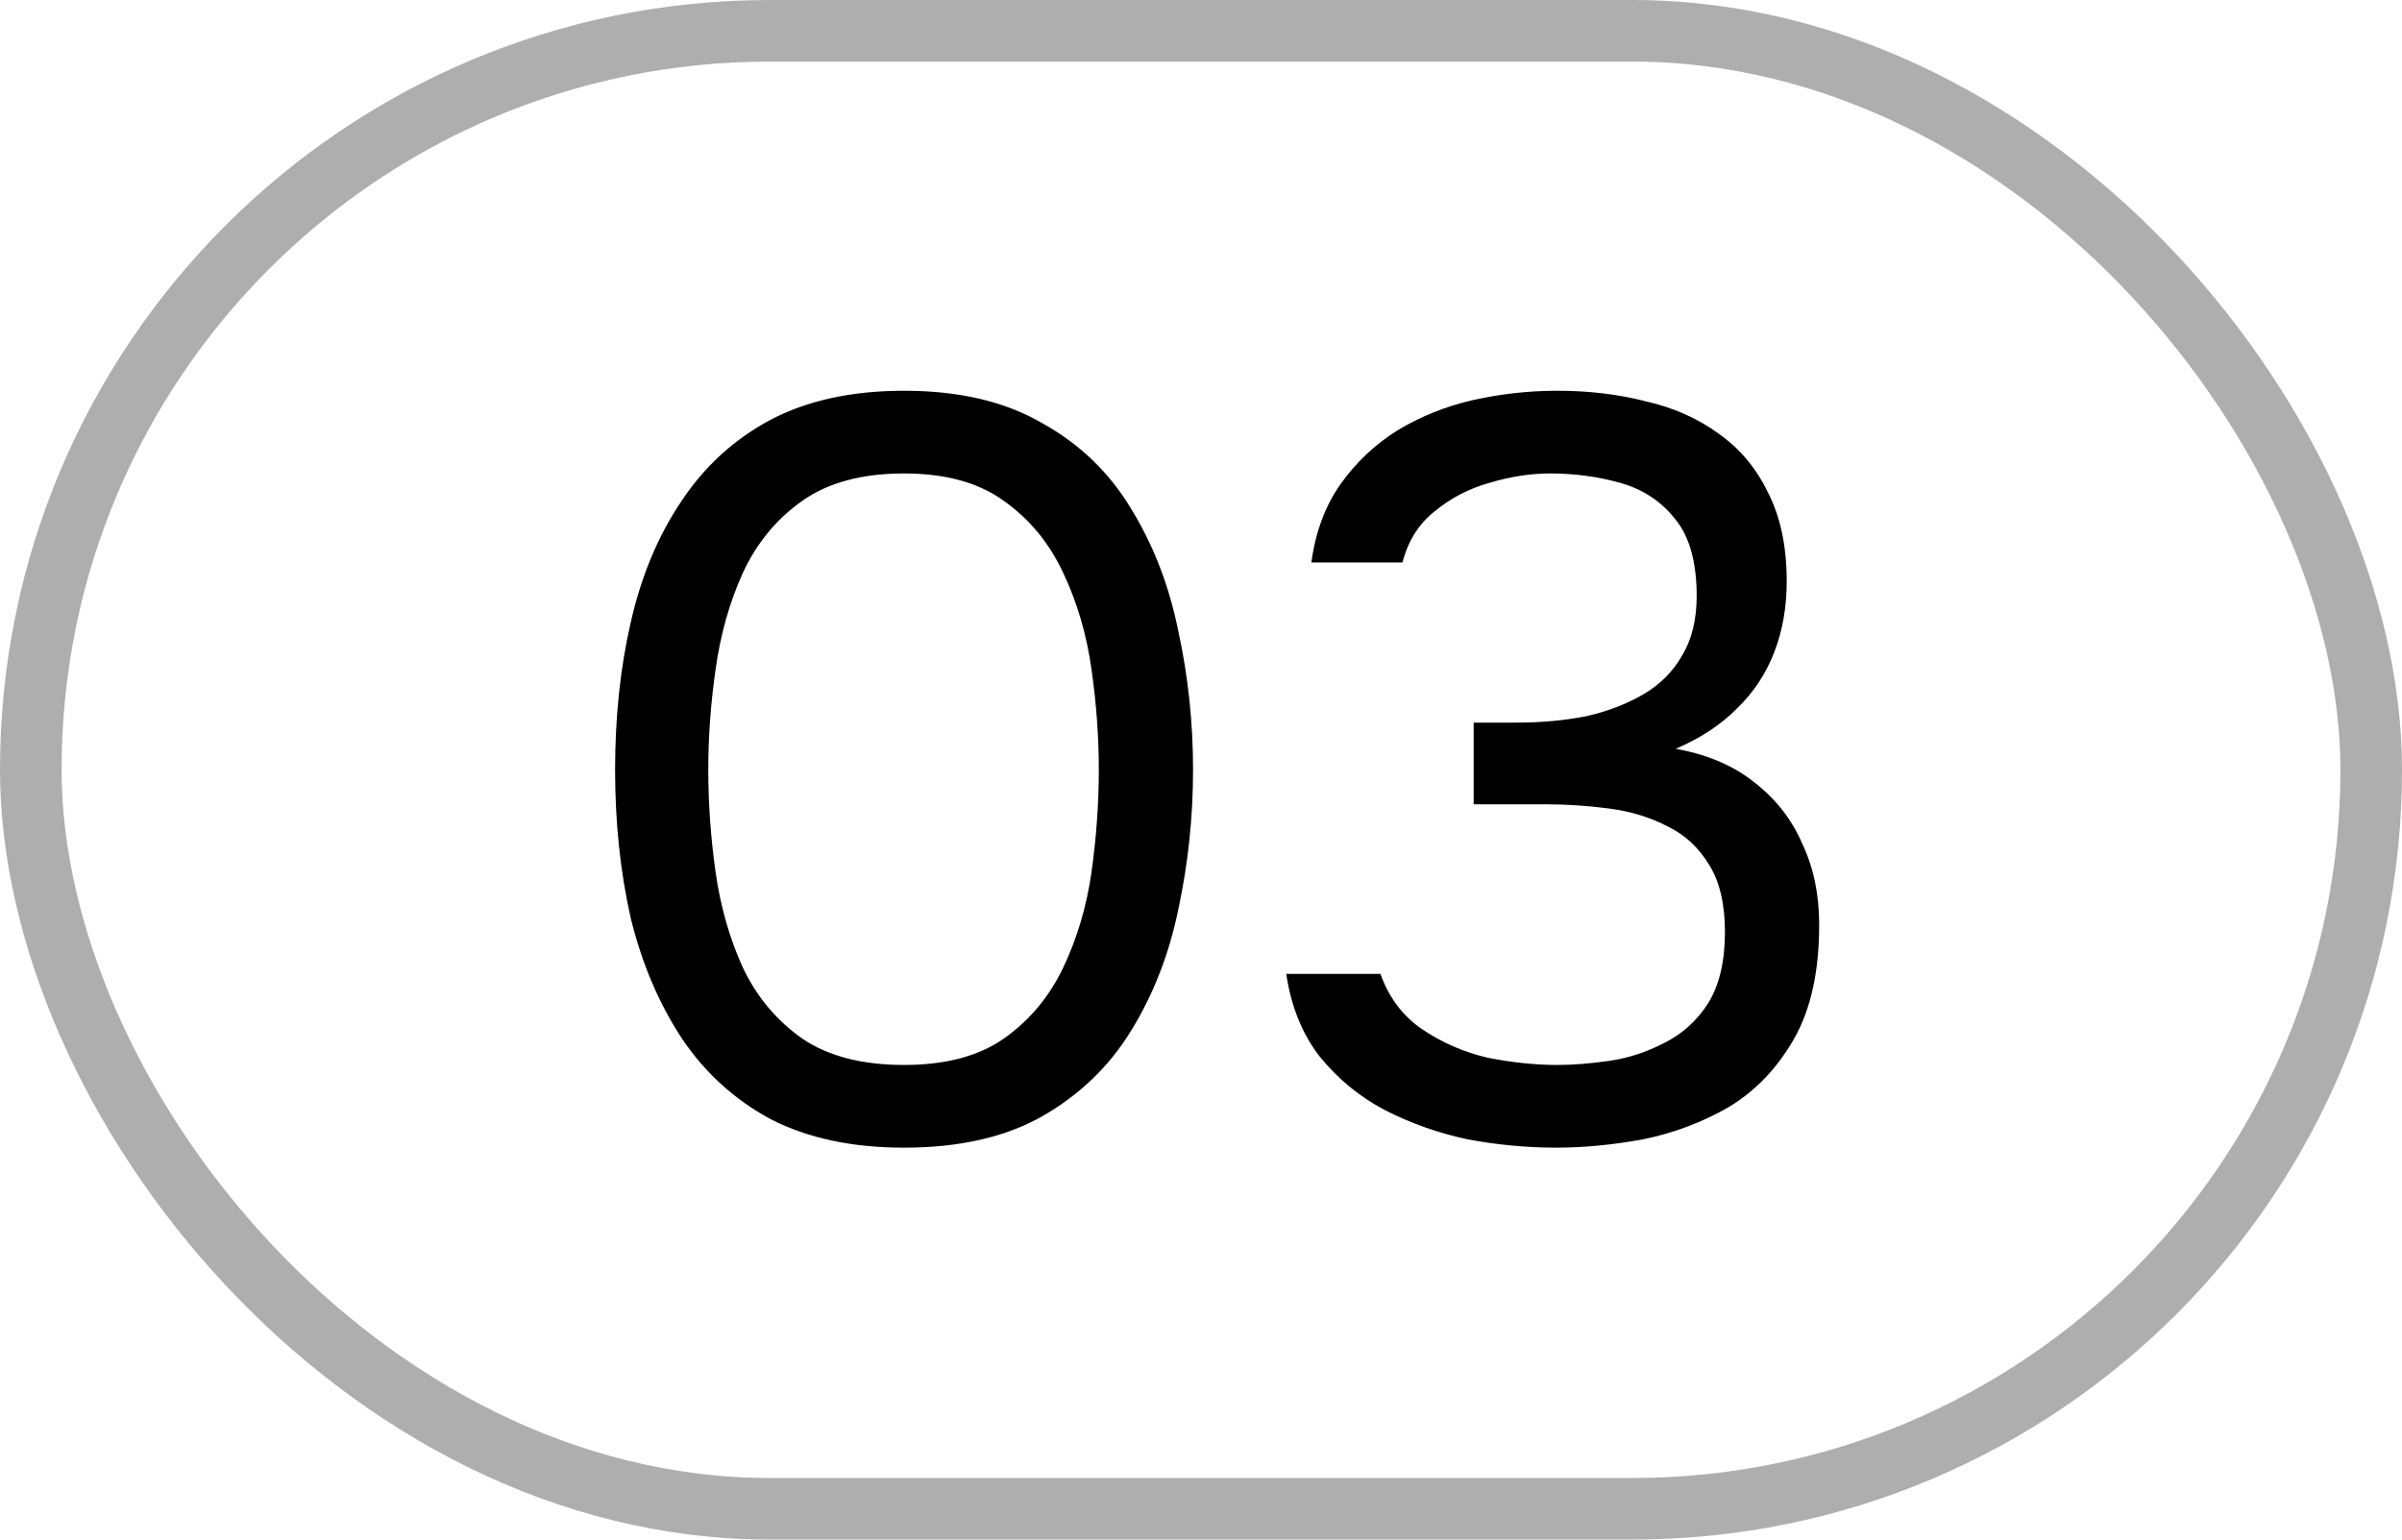
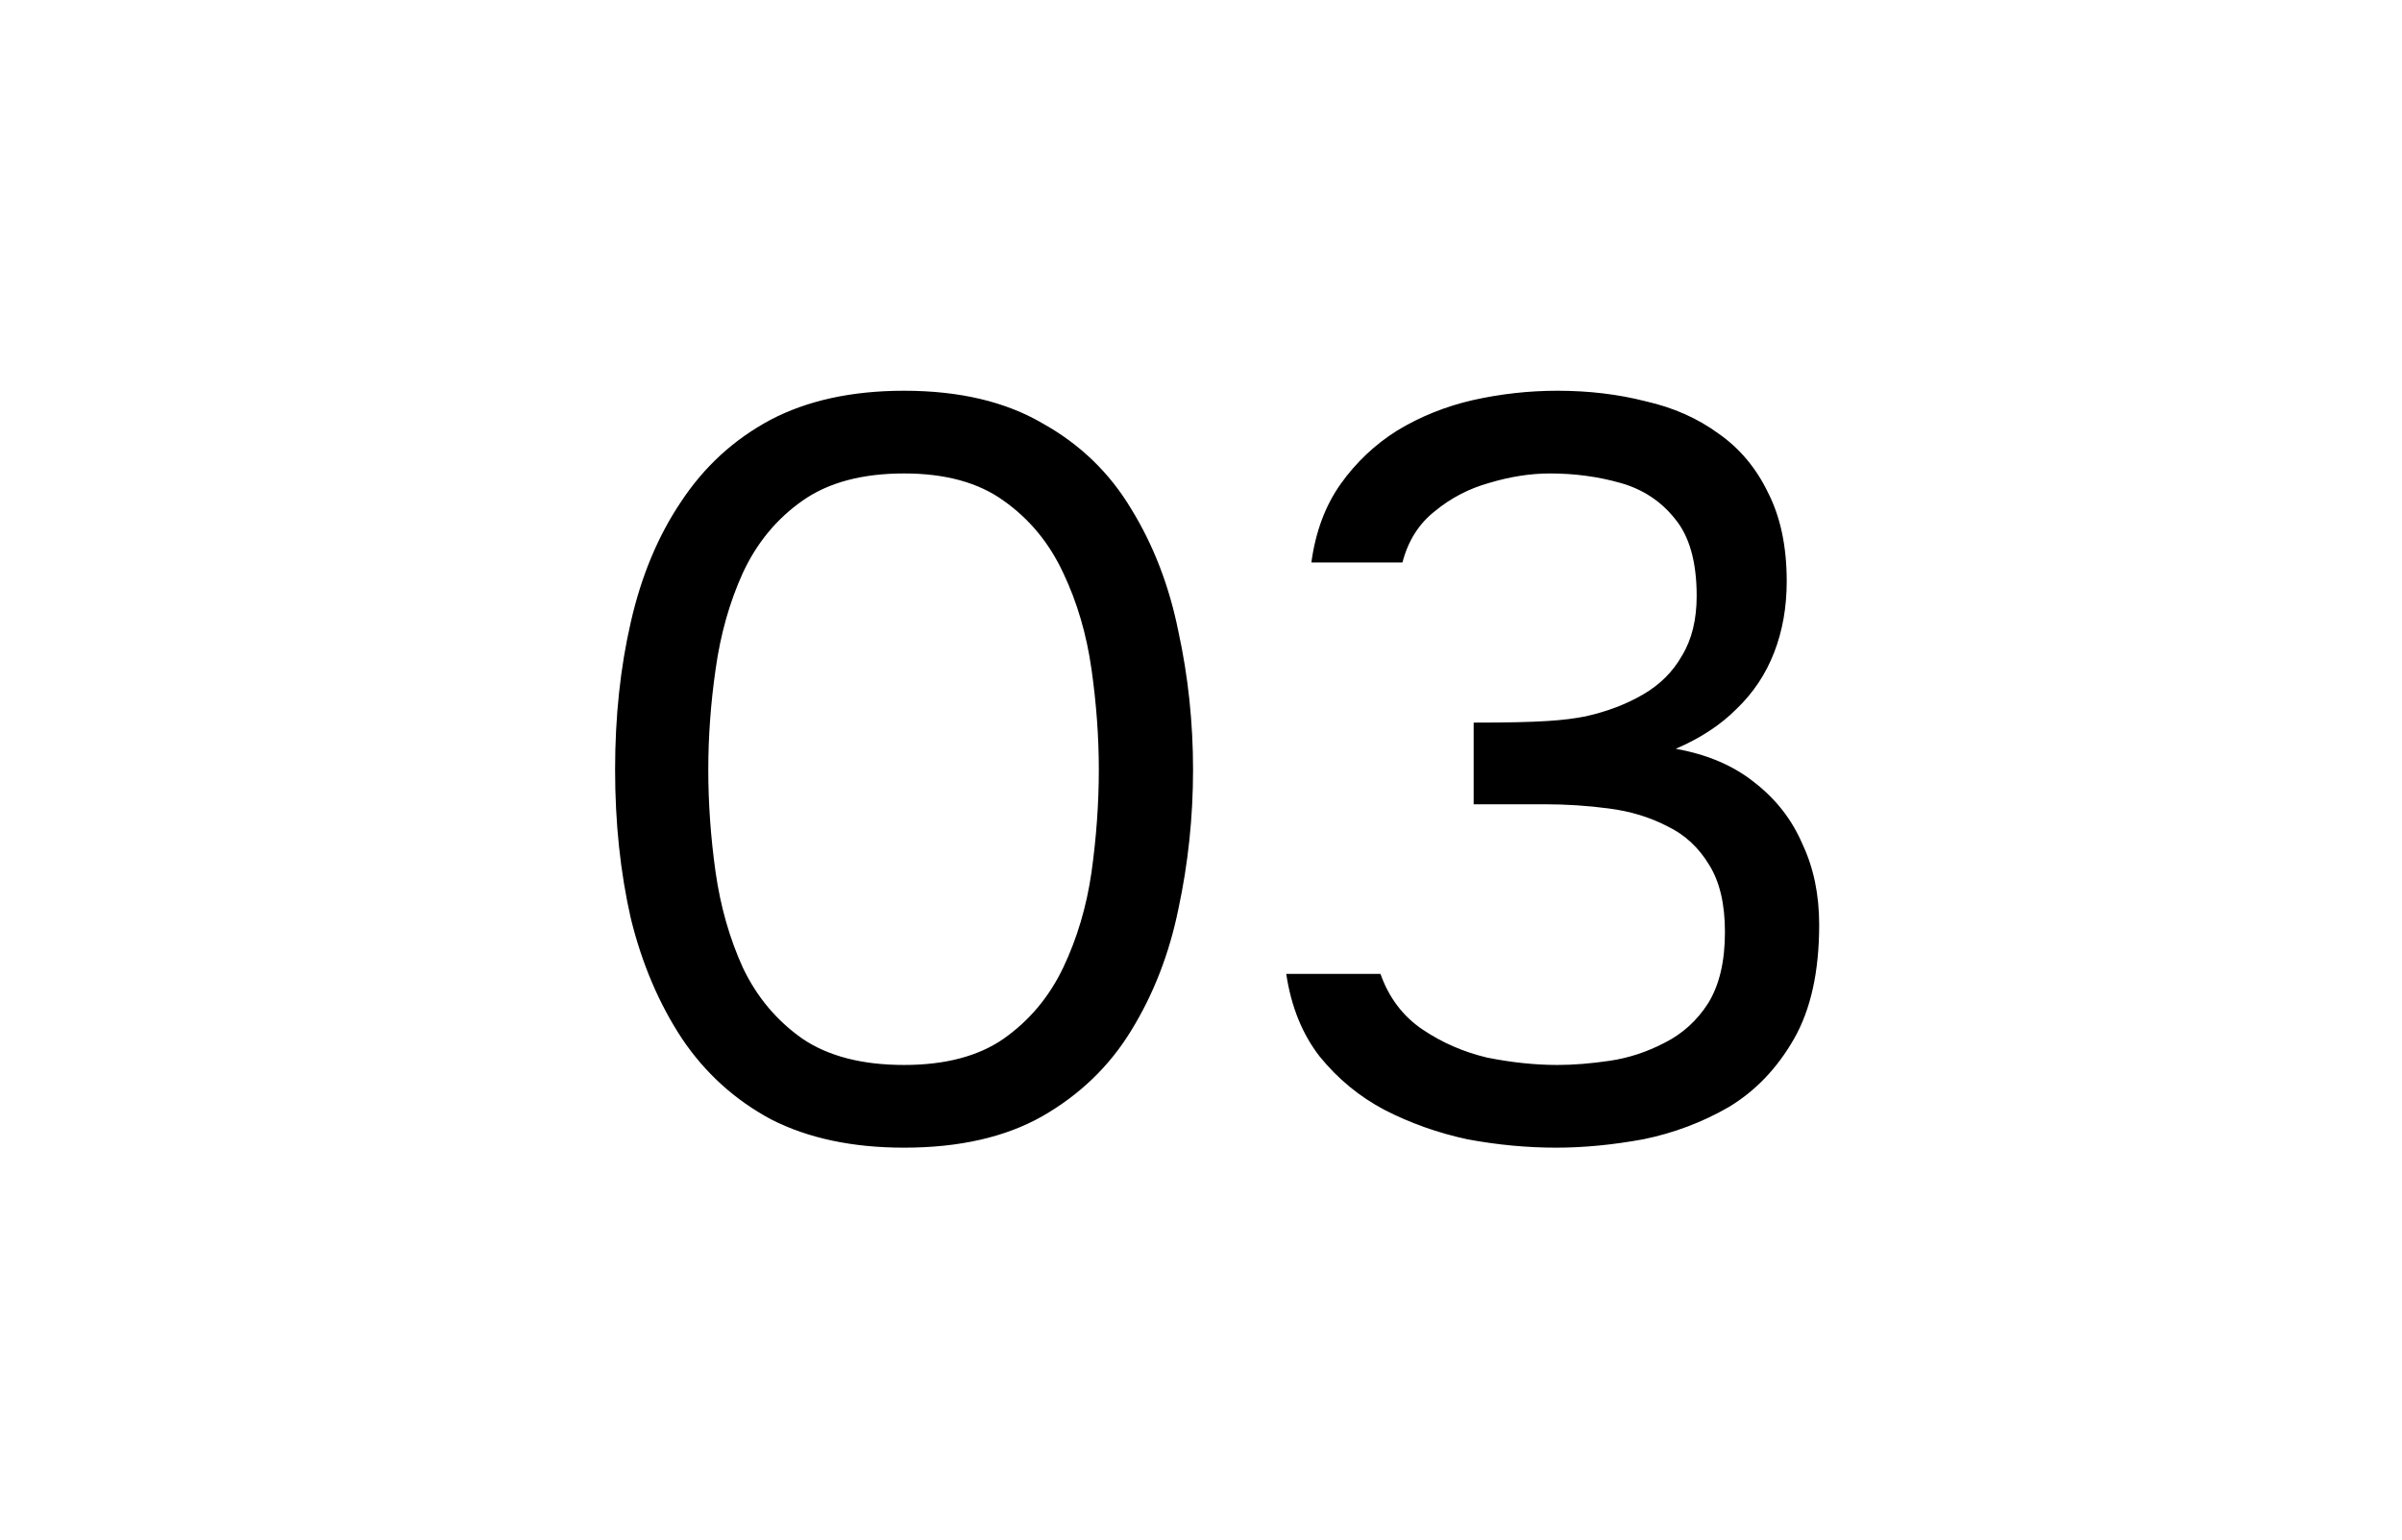
<svg xmlns="http://www.w3.org/2000/svg" width="39" height="25" viewBox="0 0 39 25" fill="none">
-   <rect x="0.5" y="0.5" width="38" height="24" rx="12" stroke="black" stroke-opacity="0.32" />
-   <path d="M14.679 18.636C13.84 18.636 13.12 18.483 12.52 18.177C11.93 17.86 11.449 17.423 11.075 16.868C10.701 16.301 10.423 15.65 10.242 14.913C10.072 14.165 9.987 13.36 9.987 12.499C9.987 11.638 10.072 10.839 10.242 10.102C10.412 9.354 10.684 8.702 11.058 8.147C11.432 7.58 11.913 7.138 12.503 6.821C13.103 6.504 13.829 6.345 14.679 6.345C15.574 6.345 16.322 6.521 16.923 6.872C17.535 7.212 18.016 7.677 18.368 8.266C18.73 8.855 18.985 9.518 19.133 10.255C19.291 10.98 19.371 11.728 19.371 12.499C19.371 13.27 19.291 14.023 19.133 14.76C18.985 15.485 18.73 16.143 18.368 16.732C18.016 17.31 17.535 17.775 16.923 18.126C16.322 18.466 15.574 18.636 14.679 18.636ZM14.679 17.293C15.347 17.293 15.886 17.151 16.294 16.868C16.713 16.573 17.036 16.188 17.263 15.712C17.489 15.236 17.642 14.72 17.722 14.165C17.801 13.598 17.841 13.043 17.841 12.499C17.841 11.966 17.801 11.422 17.722 10.867C17.642 10.3 17.489 9.779 17.263 9.303C17.036 8.816 16.713 8.425 16.294 8.13C15.886 7.835 15.347 7.688 14.679 7.688C13.999 7.688 13.449 7.835 13.03 8.13C12.61 8.425 12.287 8.816 12.061 9.303C11.845 9.779 11.698 10.3 11.619 10.867C11.539 11.422 11.5 11.966 11.5 12.499C11.5 13.043 11.539 13.598 11.619 14.165C11.698 14.72 11.845 15.236 12.061 15.712C12.287 16.188 12.61 16.573 13.03 16.868C13.449 17.151 13.999 17.293 14.679 17.293ZM25.27 18.636C24.794 18.636 24.313 18.591 23.825 18.5C23.349 18.398 22.902 18.239 22.482 18.024C22.074 17.809 21.723 17.52 21.428 17.157C21.145 16.794 20.964 16.347 20.884 15.814H22.414C22.55 16.199 22.777 16.5 23.094 16.715C23.412 16.93 23.763 17.083 24.148 17.174C24.545 17.253 24.925 17.293 25.287 17.293C25.548 17.293 25.831 17.27 26.137 17.225C26.443 17.18 26.738 17.083 27.021 16.936C27.316 16.789 27.554 16.573 27.735 16.29C27.917 15.995 28.007 15.61 28.007 15.134C28.007 14.681 27.922 14.318 27.752 14.046C27.582 13.763 27.356 13.553 27.072 13.417C26.789 13.27 26.472 13.173 26.12 13.128C25.78 13.083 25.435 13.06 25.083 13.06H23.927V11.734H24.624C25.021 11.734 25.395 11.7 25.746 11.632C26.098 11.553 26.409 11.434 26.681 11.275C26.953 11.116 27.163 10.907 27.31 10.646C27.469 10.385 27.548 10.062 27.548 9.677C27.548 9.122 27.429 8.702 27.191 8.419C26.965 8.136 26.67 7.943 26.307 7.841C25.945 7.739 25.565 7.688 25.168 7.688C24.851 7.688 24.522 7.739 24.182 7.841C23.854 7.932 23.559 8.085 23.298 8.3C23.038 8.504 22.862 8.782 22.771 9.133H21.292C21.36 8.634 21.519 8.209 21.768 7.858C22.018 7.507 22.324 7.218 22.686 6.991C23.06 6.764 23.468 6.6 23.91 6.498C24.364 6.396 24.823 6.345 25.287 6.345C25.797 6.345 26.273 6.402 26.715 6.515C27.169 6.617 27.565 6.793 27.905 7.042C28.245 7.28 28.512 7.597 28.704 7.994C28.908 8.391 29.01 8.872 29.01 9.439C29.01 9.858 28.942 10.244 28.806 10.595C28.67 10.946 28.466 11.252 28.194 11.513C27.934 11.774 27.605 11.989 27.208 12.159C27.718 12.25 28.143 12.431 28.483 12.703C28.835 12.975 29.095 13.309 29.265 13.706C29.447 14.091 29.537 14.528 29.537 15.015C29.537 15.774 29.401 16.392 29.129 16.868C28.857 17.344 28.506 17.712 28.075 17.973C27.645 18.222 27.18 18.398 26.681 18.5C26.183 18.591 25.712 18.636 25.27 18.636Z" fill="black" />
+   <path d="M14.679 18.636C13.84 18.636 13.12 18.483 12.52 18.177C11.93 17.86 11.449 17.423 11.075 16.868C10.701 16.301 10.423 15.65 10.242 14.913C10.072 14.165 9.987 13.36 9.987 12.499C9.987 11.638 10.072 10.839 10.242 10.102C10.412 9.354 10.684 8.702 11.058 8.147C11.432 7.58 11.913 7.138 12.503 6.821C13.103 6.504 13.829 6.345 14.679 6.345C15.574 6.345 16.322 6.521 16.923 6.872C17.535 7.212 18.016 7.677 18.368 8.266C18.73 8.855 18.985 9.518 19.133 10.255C19.291 10.98 19.371 11.728 19.371 12.499C19.371 13.27 19.291 14.023 19.133 14.76C18.985 15.485 18.73 16.143 18.368 16.732C18.016 17.31 17.535 17.775 16.923 18.126C16.322 18.466 15.574 18.636 14.679 18.636ZM14.679 17.293C15.347 17.293 15.886 17.151 16.294 16.868C16.713 16.573 17.036 16.188 17.263 15.712C17.489 15.236 17.642 14.72 17.722 14.165C17.801 13.598 17.841 13.043 17.841 12.499C17.841 11.966 17.801 11.422 17.722 10.867C17.642 10.3 17.489 9.779 17.263 9.303C17.036 8.816 16.713 8.425 16.294 8.13C15.886 7.835 15.347 7.688 14.679 7.688C13.999 7.688 13.449 7.835 13.03 8.13C12.61 8.425 12.287 8.816 12.061 9.303C11.845 9.779 11.698 10.3 11.619 10.867C11.539 11.422 11.5 11.966 11.5 12.499C11.5 13.043 11.539 13.598 11.619 14.165C11.698 14.72 11.845 15.236 12.061 15.712C12.287 16.188 12.61 16.573 13.03 16.868C13.449 17.151 13.999 17.293 14.679 17.293ZM25.27 18.636C24.794 18.636 24.313 18.591 23.825 18.5C23.349 18.398 22.902 18.239 22.482 18.024C22.074 17.809 21.723 17.52 21.428 17.157C21.145 16.794 20.964 16.347 20.884 15.814H22.414C22.55 16.199 22.777 16.5 23.094 16.715C23.412 16.93 23.763 17.083 24.148 17.174C24.545 17.253 24.925 17.293 25.287 17.293C25.548 17.293 25.831 17.27 26.137 17.225C26.443 17.18 26.738 17.083 27.021 16.936C27.316 16.789 27.554 16.573 27.735 16.29C27.917 15.995 28.007 15.61 28.007 15.134C28.007 14.681 27.922 14.318 27.752 14.046C27.582 13.763 27.356 13.553 27.072 13.417C26.789 13.27 26.472 13.173 26.12 13.128C25.78 13.083 25.435 13.06 25.083 13.06H23.927V11.734C25.021 11.734 25.395 11.7 25.746 11.632C26.098 11.553 26.409 11.434 26.681 11.275C26.953 11.116 27.163 10.907 27.31 10.646C27.469 10.385 27.548 10.062 27.548 9.677C27.548 9.122 27.429 8.702 27.191 8.419C26.965 8.136 26.67 7.943 26.307 7.841C25.945 7.739 25.565 7.688 25.168 7.688C24.851 7.688 24.522 7.739 24.182 7.841C23.854 7.932 23.559 8.085 23.298 8.3C23.038 8.504 22.862 8.782 22.771 9.133H21.292C21.36 8.634 21.519 8.209 21.768 7.858C22.018 7.507 22.324 7.218 22.686 6.991C23.06 6.764 23.468 6.6 23.91 6.498C24.364 6.396 24.823 6.345 25.287 6.345C25.797 6.345 26.273 6.402 26.715 6.515C27.169 6.617 27.565 6.793 27.905 7.042C28.245 7.28 28.512 7.597 28.704 7.994C28.908 8.391 29.01 8.872 29.01 9.439C29.01 9.858 28.942 10.244 28.806 10.595C28.67 10.946 28.466 11.252 28.194 11.513C27.934 11.774 27.605 11.989 27.208 12.159C27.718 12.25 28.143 12.431 28.483 12.703C28.835 12.975 29.095 13.309 29.265 13.706C29.447 14.091 29.537 14.528 29.537 15.015C29.537 15.774 29.401 16.392 29.129 16.868C28.857 17.344 28.506 17.712 28.075 17.973C27.645 18.222 27.18 18.398 26.681 18.5C26.183 18.591 25.712 18.636 25.27 18.636Z" fill="black" />
</svg>